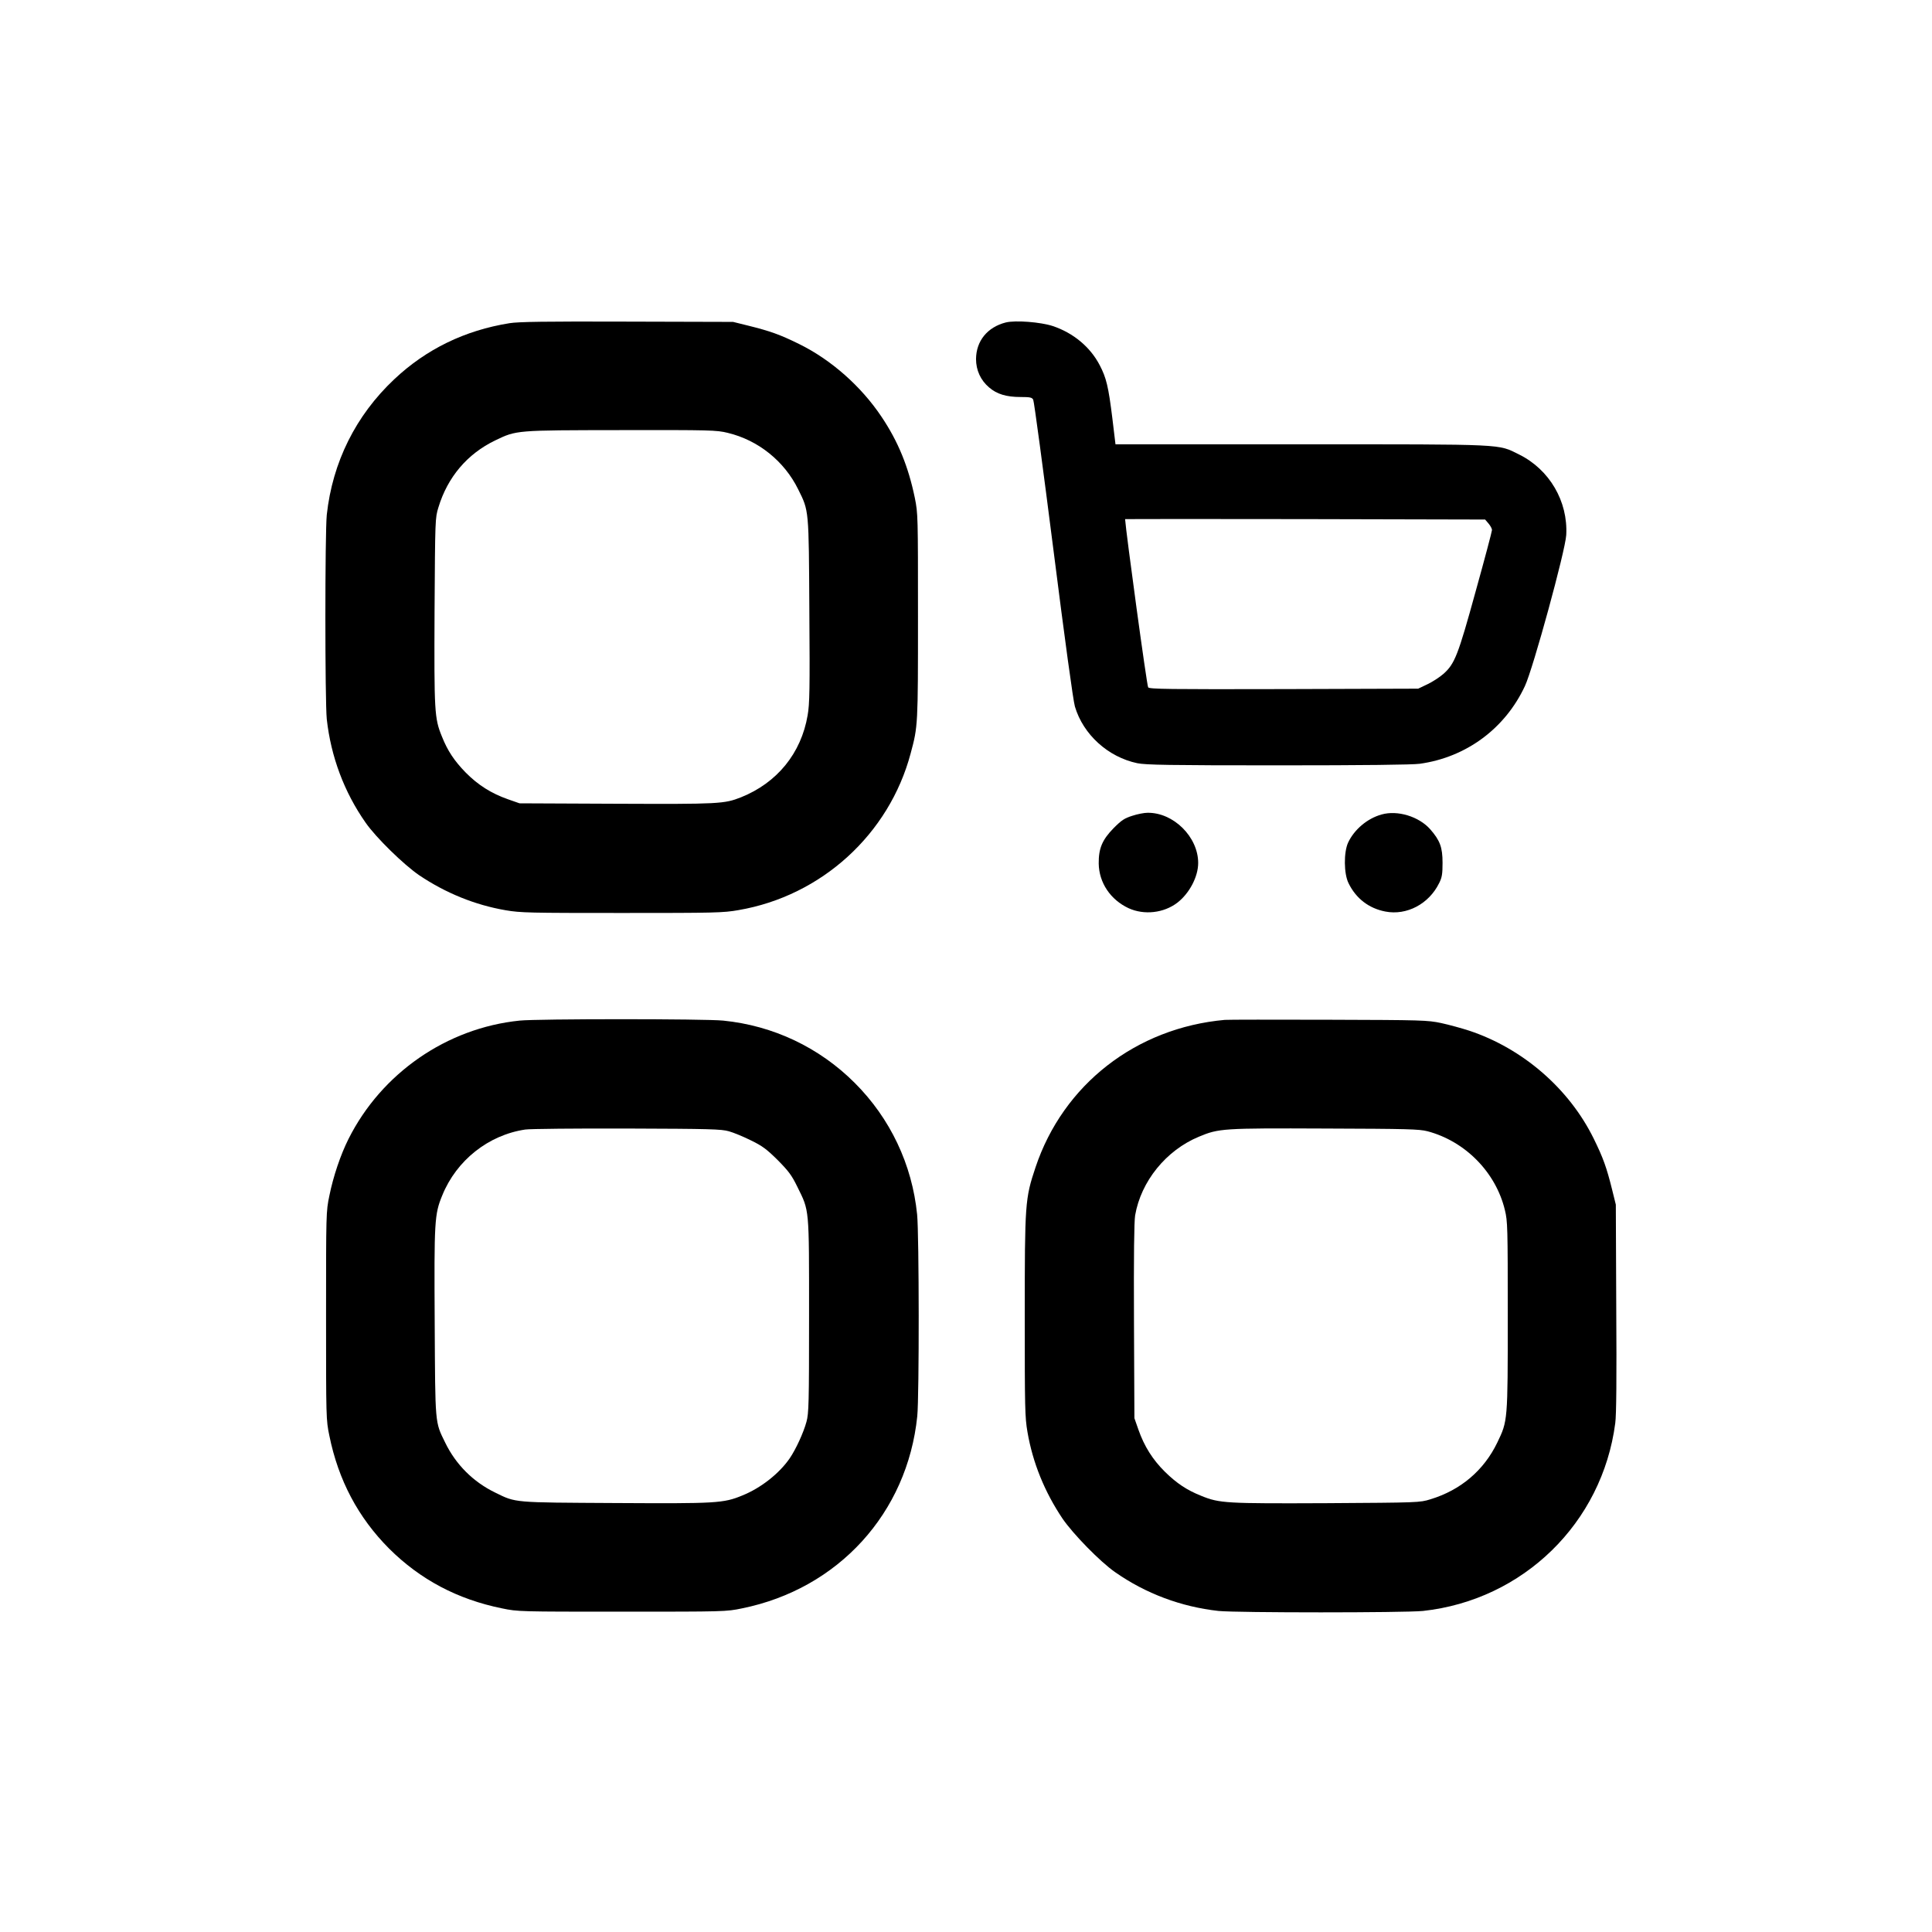
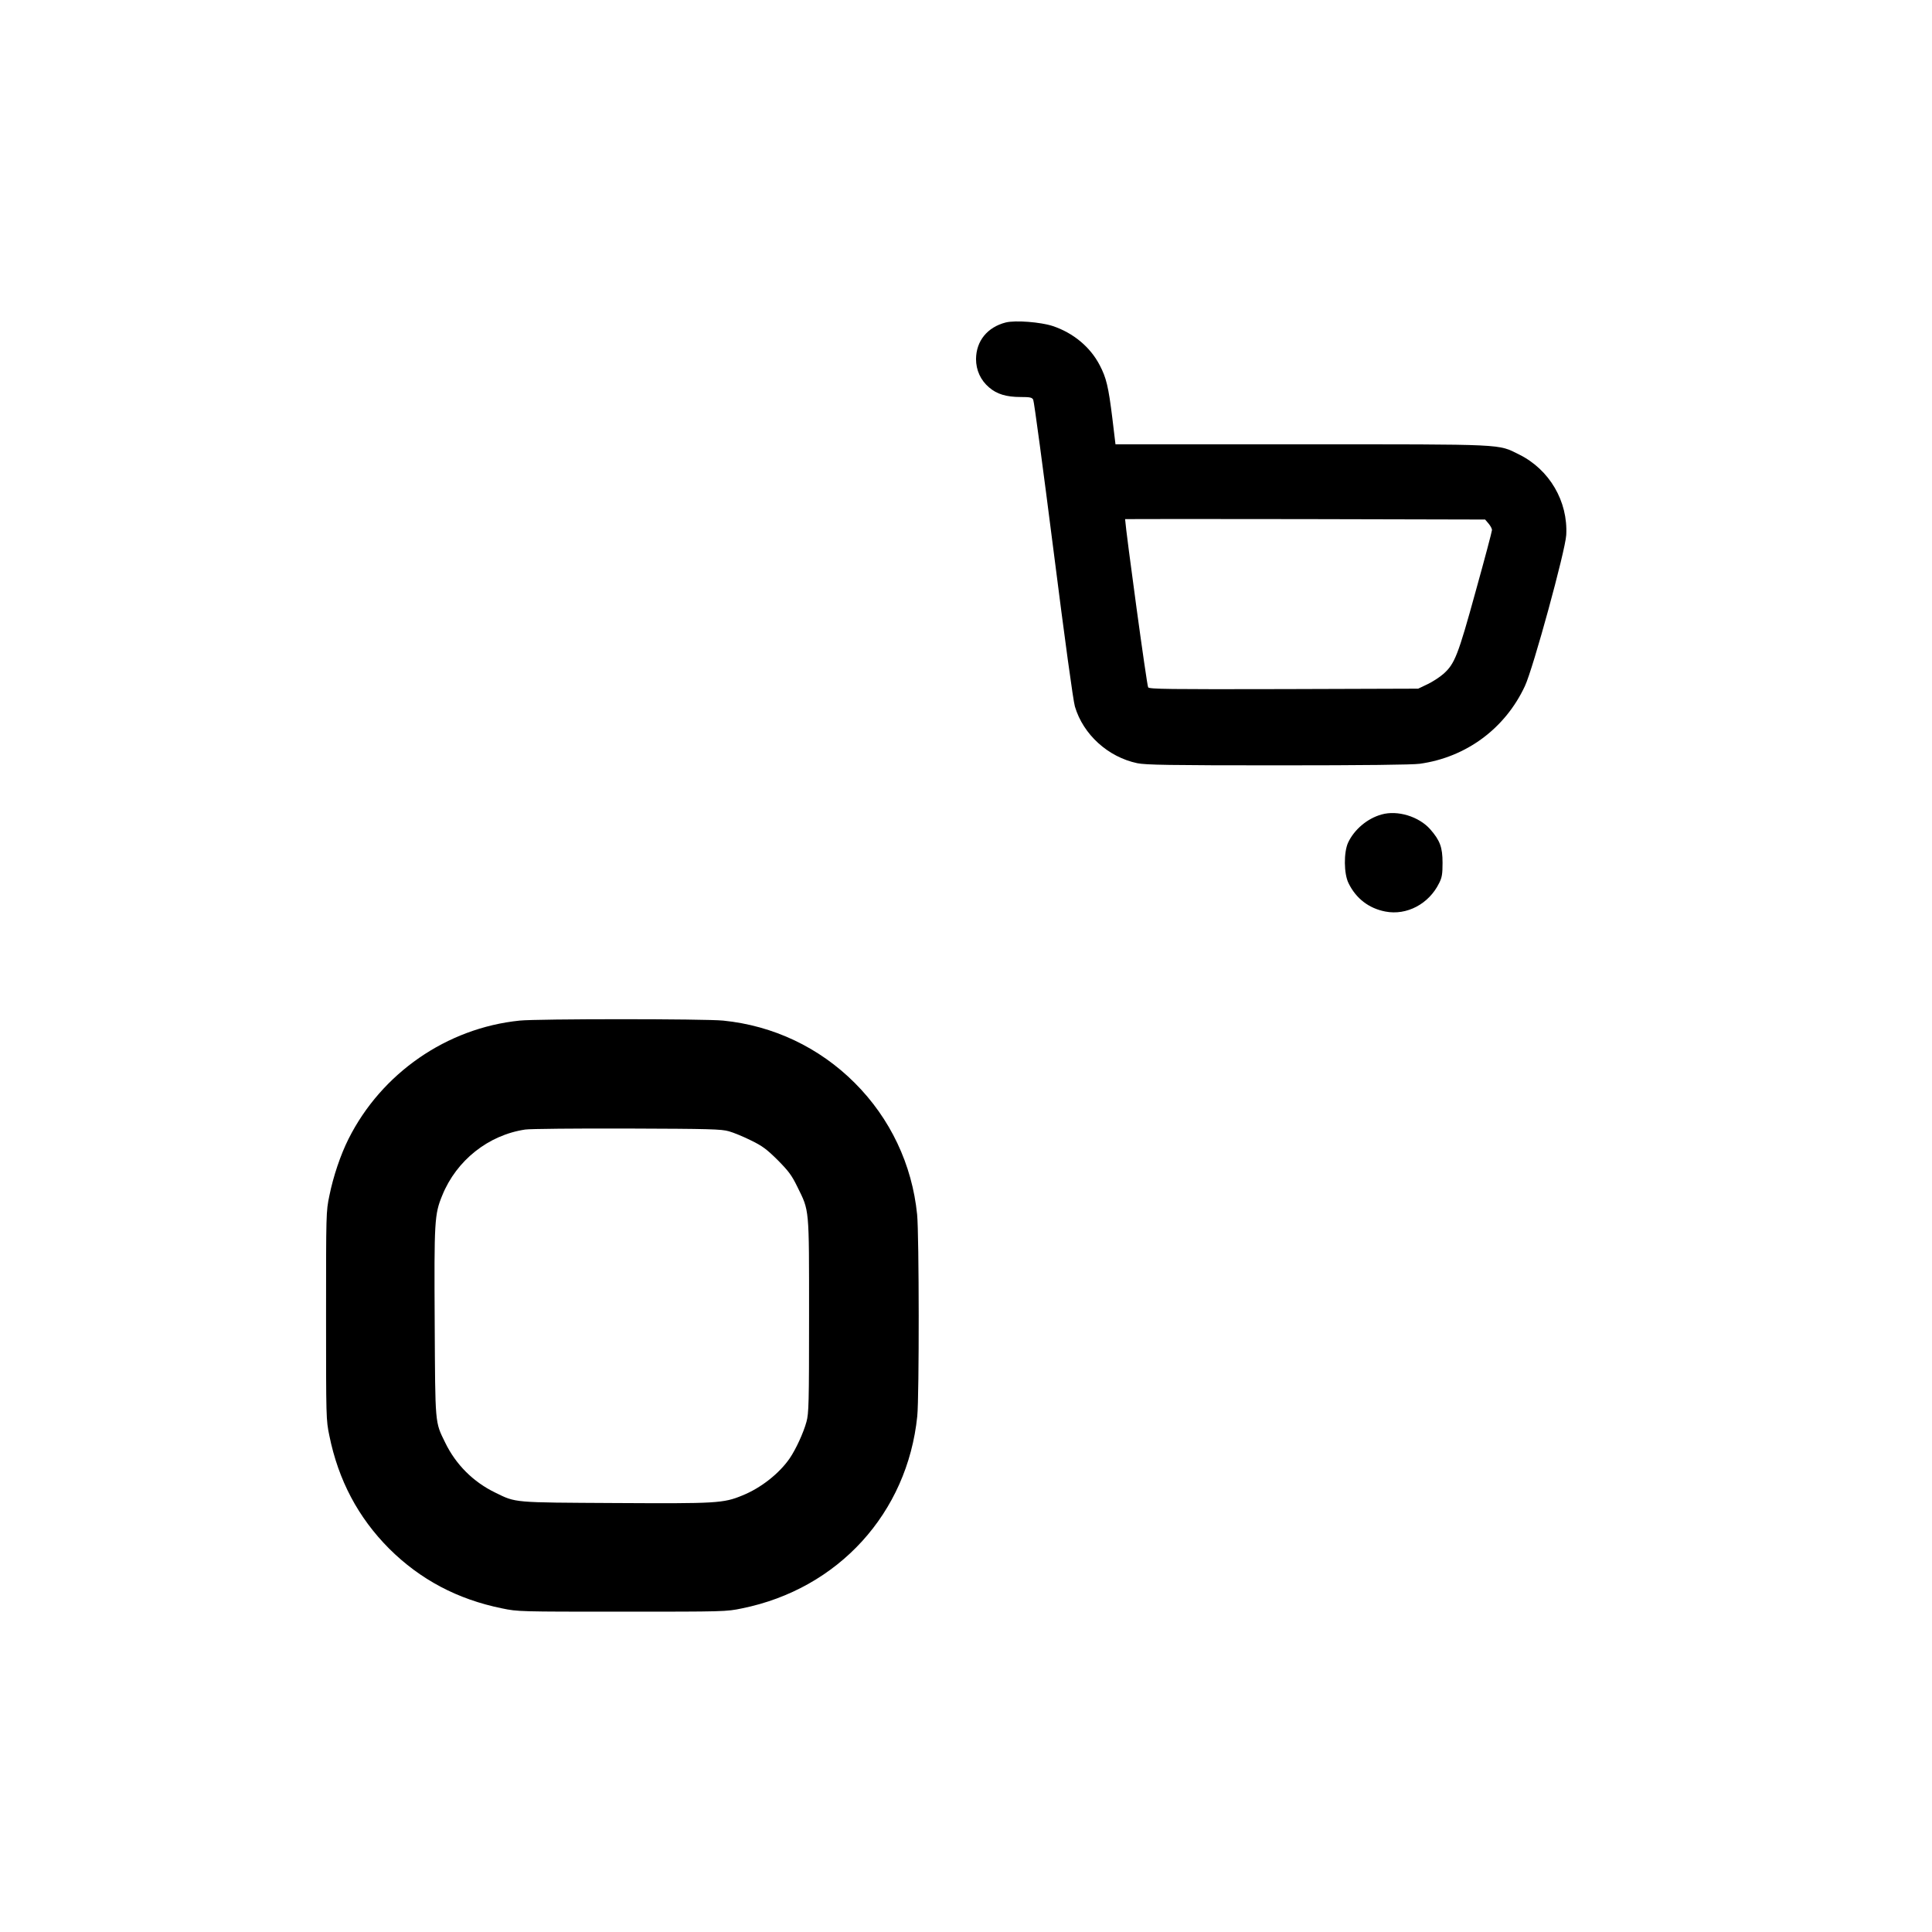
<svg xmlns="http://www.w3.org/2000/svg" version="1.0" width="1348pt" height="1348pt" viewBox="0 0 1348 1348" preserveAspectRatio="xMidYMid meet">
  <g transform="translate(0,1348) scale(0.1,-0.1)" fill="#000000" stroke="none">
-     <path d="M3555 11225 c-312 -50 -581 -181 -804 -391 -269 -253 -431 -579 -471 -946 -13 -129 -13 -1297 0 -1426 29 -261 121 -508 271 -722 73 -105 266 -293 374 -367 185 -124 388 -207 603 -244 105 -18 166 -19 812 -19 648 0 706 1 813 20 578 99 1051 529 1201 1094 51 189 51 195 51 956 0 701 0 717 -22 826 -45 218 -116 393 -233 567 -142 212 -351 397 -575 507 -134 66 -202 90 -355 128 l-105 26 -740 2 c-570 2 -758 -1 -820 -11z m1522 -765 c213 -51 395 -197 492 -394 76 -153 74 -135 78 -848 4 -547 2 -651 -12 -729 -45 -265 -213 -471 -465 -572 -117 -46 -151 -48 -870 -45 l-675 3 -80 28 c-117 41 -210 100 -295 186 -80 82 -127 152 -167 253 -52 127 -54 172 -51 875 4 641 4 649 27 723 64 211 201 373 396 467 150 72 139 71 880 72 624 1 664 0 742 -19z" />
    <path d="M7017 11230 c-128 -33 -206 -129 -207 -255 0 -78 32 -148 91 -198 54 -47 121 -67 220 -67 66 0 80 -3 88 -19 6 -10 69 -481 141 -1047 79 -623 138 -1055 150 -1094 58 -195 231 -352 435 -395 59 -12 219 -15 982 -15 600 0 938 4 989 11 324 45 596 246 734 543 57 122 282 944 288 1053 13 235 -117 457 -329 562 -151 74 -73 71 -1520 71 l-1296 0 -22 183 c-27 219 -42 281 -88 369 -66 127 -184 225 -327 273 -85 28 -262 42 -329 25z m3369 -1403 c13 -15 24 -36 24 -45 0 -9 -51 -202 -114 -428 -123 -447 -146 -506 -225 -576 -25 -22 -75 -55 -111 -72 l-65 -31 -936 -3 c-810 -2 -938 0 -948 12 -9 10 -155 1083 -161 1174 0 1 565 1 1256 0 l1256 -3 24 -28z" />
-     <path d="M7900 7788 c-54 -17 -74 -30 -130 -86 -80 -82 -105 -142 -104 -247 2 -134 82 -253 209 -312 108 -49 245 -34 340 39 84 65 145 181 145 277 0 182 -173 353 -354 350 -23 0 -70 -9 -106 -21z" />
    <path d="M9639 7797 c-100 -28 -190 -105 -233 -196 -31 -68 -30 -217 3 -283 52 -107 142 -176 257 -198 149 -29 304 53 375 198 20 39 24 63 24 142 0 109 -18 156 -86 234 -79 89 -228 135 -340 103z" />
    <path d="M3625 6359 c-508 -52 -963 -367 -1193 -825 -56 -111 -107 -263 -134 -397 -23 -110 -23 -122 -23 -837 0 -715 0 -727 23 -837 63 -311 201 -571 417 -788 217 -216 477 -354 788 -417 110 -23 122 -23 837 -23 715 0 727 0 837 23 672 136 1154 665 1223 1341 14 140 13 1265 -1 1407 -35 349 -187 670 -435 918 -248 248 -569 400 -918 435 -128 13 -1297 13 -1421 0z m1460 -772 c33 -9 103 -38 155 -64 80 -39 109 -61 186 -137 76 -77 98 -106 137 -186 85 -173 82 -136 82 -900 0 -616 -2 -681 -18 -740 -21 -77 -74 -192 -117 -255 -73 -106 -201 -207 -330 -259 -133 -55 -180 -57 -888 -53 -718 4 -690 1 -837 73 -153 74 -275 196 -349 349 -72 147 -69 119 -73 837 -4 708 -2 755 53 888 99 244 322 421 579 459 33 5 353 8 710 7 580 -2 657 -4 710 -19z" />
-     <path d="M8545 6364 c-619 -56 -1127 -451 -1320 -1029 -73 -218 -75 -250 -75 -1035 0 -646 1 -707 19 -812 37 -215 120 -418 244 -603 74 -108 262 -301 367 -374 214 -150 461 -242 722 -271 129 -13 1297 -13 1426 0 700 76 1251 614 1342 1310 8 58 10 314 7 805 l-3 720 -26 105 c-38 153 -62 221 -128 355 -172 350 -496 630 -870 754 -52 17 -140 41 -195 53 -96 20 -128 21 -785 23 -377 1 -703 1 -725 -1z m1415 -777 c264 -70 477 -287 540 -550 19 -77 20 -119 20 -737 0 -739 0 -733 -73 -885 -94 -195 -256 -332 -467 -396 -74 -23 -82 -23 -723 -27 -703 -3 -748 -1 -875 51 -101 40 -171 87 -253 167 -86 85 -145 178 -186 295 l-28 80 -3 675 c-2 465 1 695 8 740 41 238 216 454 445 549 139 58 165 60 880 57 577 -2 657 -4 715 -19z" />
  </g>
</svg>